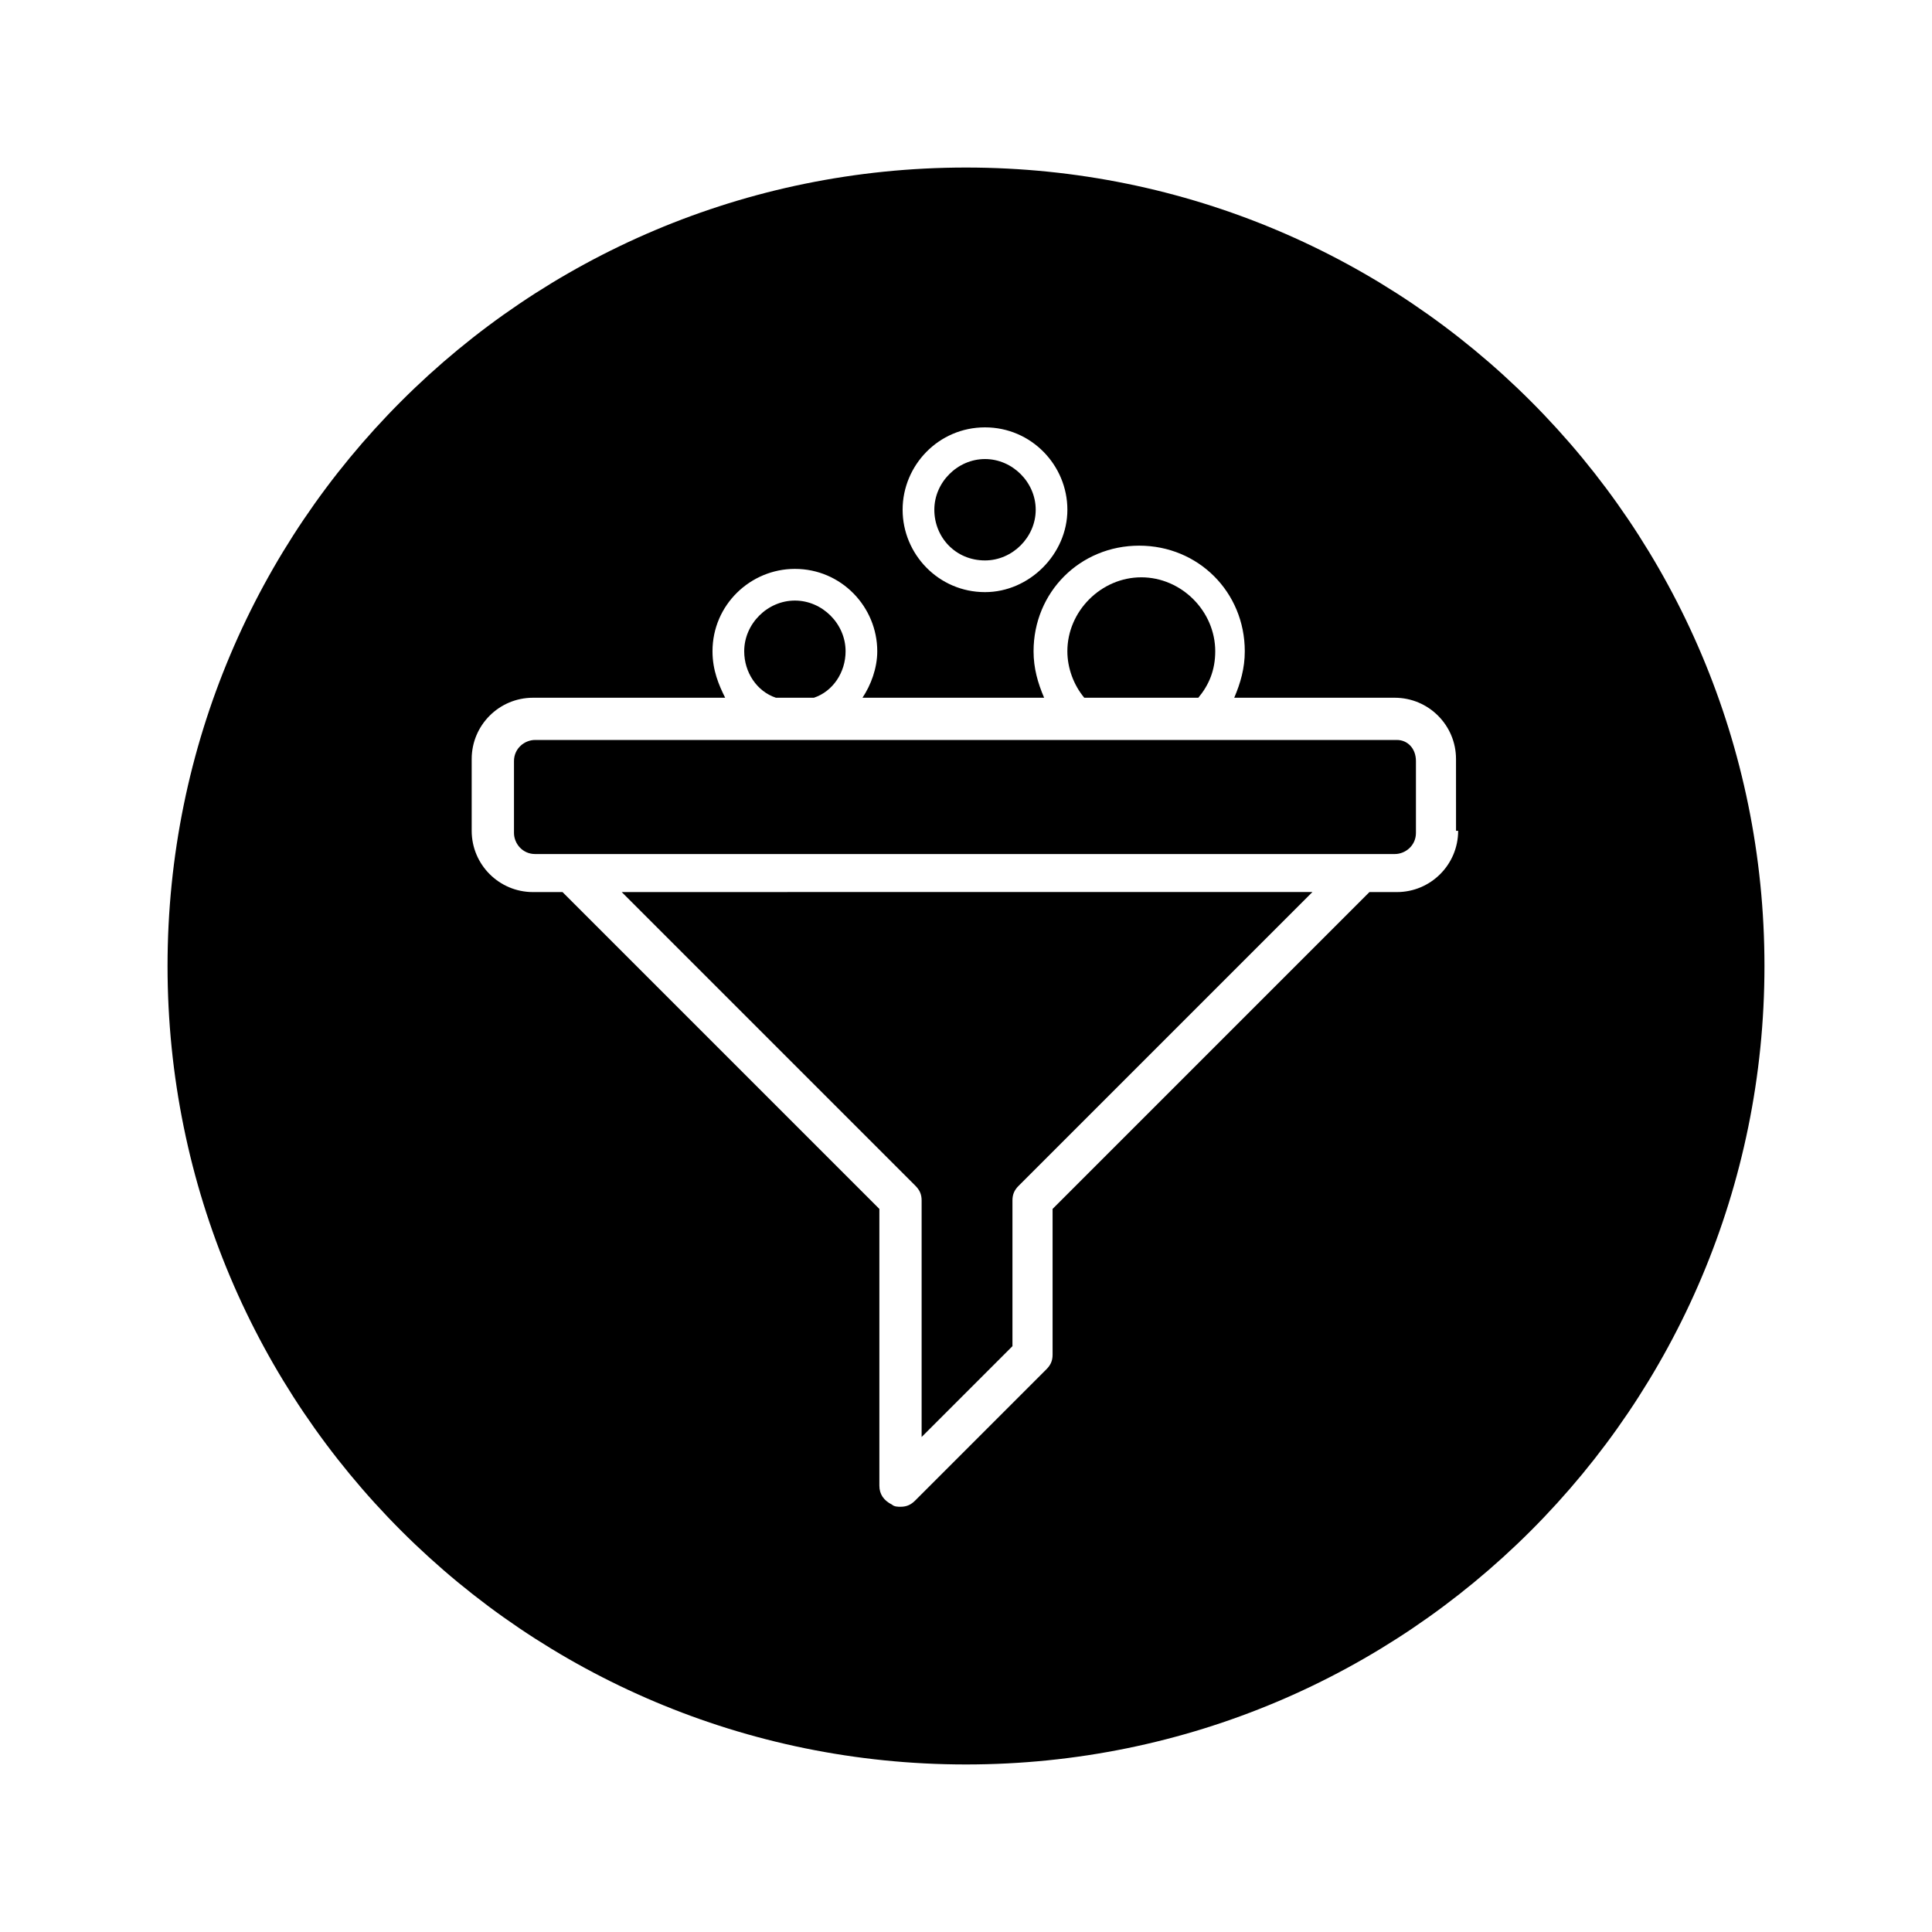
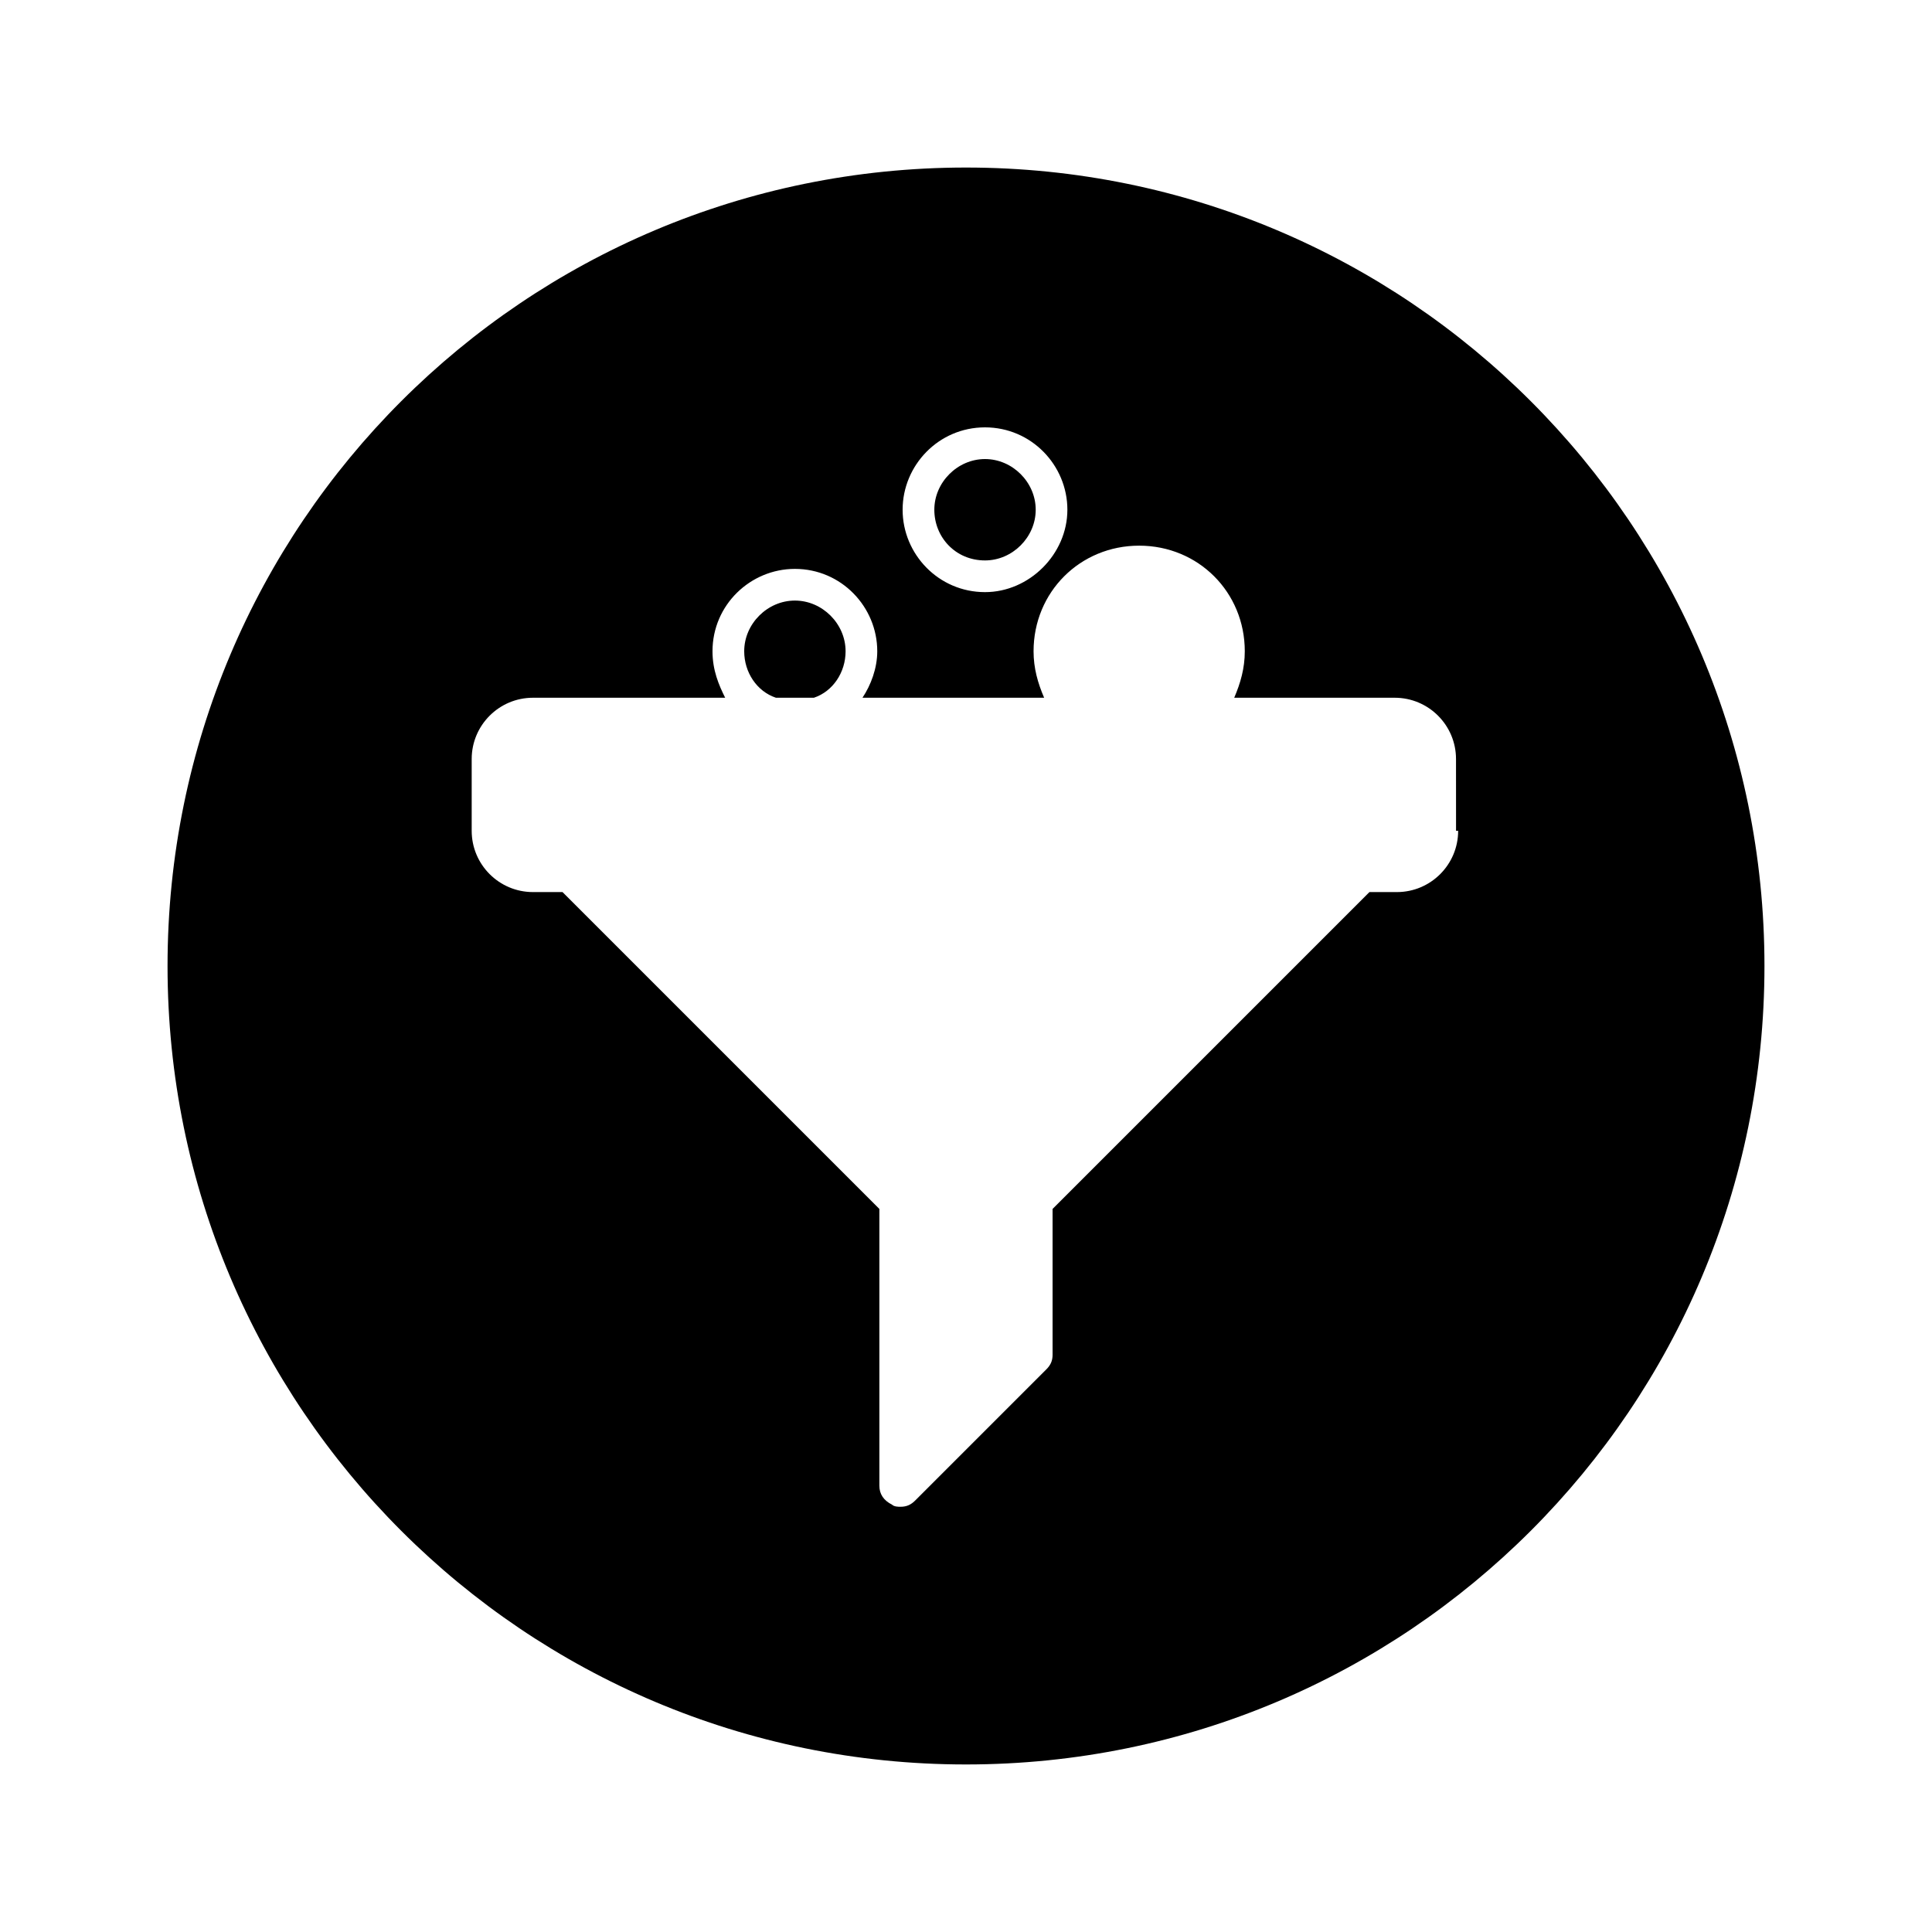
<svg xmlns="http://www.w3.org/2000/svg" fill="#000000" width="800px" height="800px" version="1.1" viewBox="144 144 512 512">
  <g>
    <path d="m405.04 292.52c7.277 0 13.434-6.156 13.434-13.434 0-7.277-6.156-13.434-13.434-13.434s-13.434 6.156-13.434 13.434c0 7.277 5.598 13.434 13.434 13.434z" />
-     <path d="m386.56 458.21c1.121 1.121 1.68 2.238 1.68 3.918v62.695l24.07-24.07v-38.625c0-1.68 0.559-2.801 1.68-3.918l77.812-77.812-183.05 0.004z" />
-     <path d="m466.05 316.59c0-10.637-8.957-19.594-19.594-19.594-10.637 0-19.594 8.957-19.594 19.594 0 4.477 1.68 8.957 4.477 12.316h30.23c2.801-3.359 4.481-7.277 4.481-12.316z" />
    <path d="m368.09 316.59c0-7.277-6.156-13.434-13.434-13.434s-13.434 6.156-13.434 13.434c0 5.598 3.359 10.637 8.398 12.316h10.078c5.031-1.68 8.391-6.719 8.391-12.316z" />
-     <path d="m514.2 340.1h-228.39c-2.801 0-5.598 2.238-5.598 5.598v19.031c0 2.801 2.238 5.598 5.598 5.598h227.83c2.801 0 5.598-2.238 5.598-5.598v-19.031c0.004-3.359-2.234-5.598-5.035-5.598z" />
    <path d="m400 188.4c-117 0-211.6 94.605-211.6 211.6s94.605 211.6 211.6 211.6 211.6-94.602 211.6-211.6-94.602-211.6-211.6-211.6zm5.035 68.855c12.316 0 21.832 10.078 21.832 21.832 0 11.754-10.078 21.832-21.832 21.832-12.316 0-21.832-10.078-21.832-21.832 0-11.758 9.52-21.832 21.832-21.832zm125.39 106.92c0 8.957-7.277 16.234-16.234 16.234h-7.277l-83.969 83.969v38.625c0 1.68-0.559 2.801-1.68 3.918l-34.707 34.707c-1.121 1.121-2.238 1.68-3.918 1.68-0.559 0-1.68 0-2.238-0.559-2.238-1.121-3.359-2.801-3.359-5.039v-73.332l-83.969-83.969h-7.836c-8.957 0-16.234-7.277-16.234-16.234v-19.031c0-8.957 7.277-16.234 16.234-16.234h50.941c-1.68-3.359-3.359-7.277-3.359-12.316 0-12.316 10.078-21.832 21.832-21.832 12.316 0 21.832 10.078 21.832 21.832 0 4.477-1.68 8.957-3.918 12.316h48.141c-1.68-3.918-2.801-7.836-2.801-12.316 0-15.676 12.316-27.988 27.988-27.988 15.676 0 27.988 12.316 27.988 27.988 0 4.477-1.121 8.398-2.801 12.316h42.543c8.957 0 16.234 7.277 16.234 16.234l0.008 19.031z" />
  </g>
</svg>